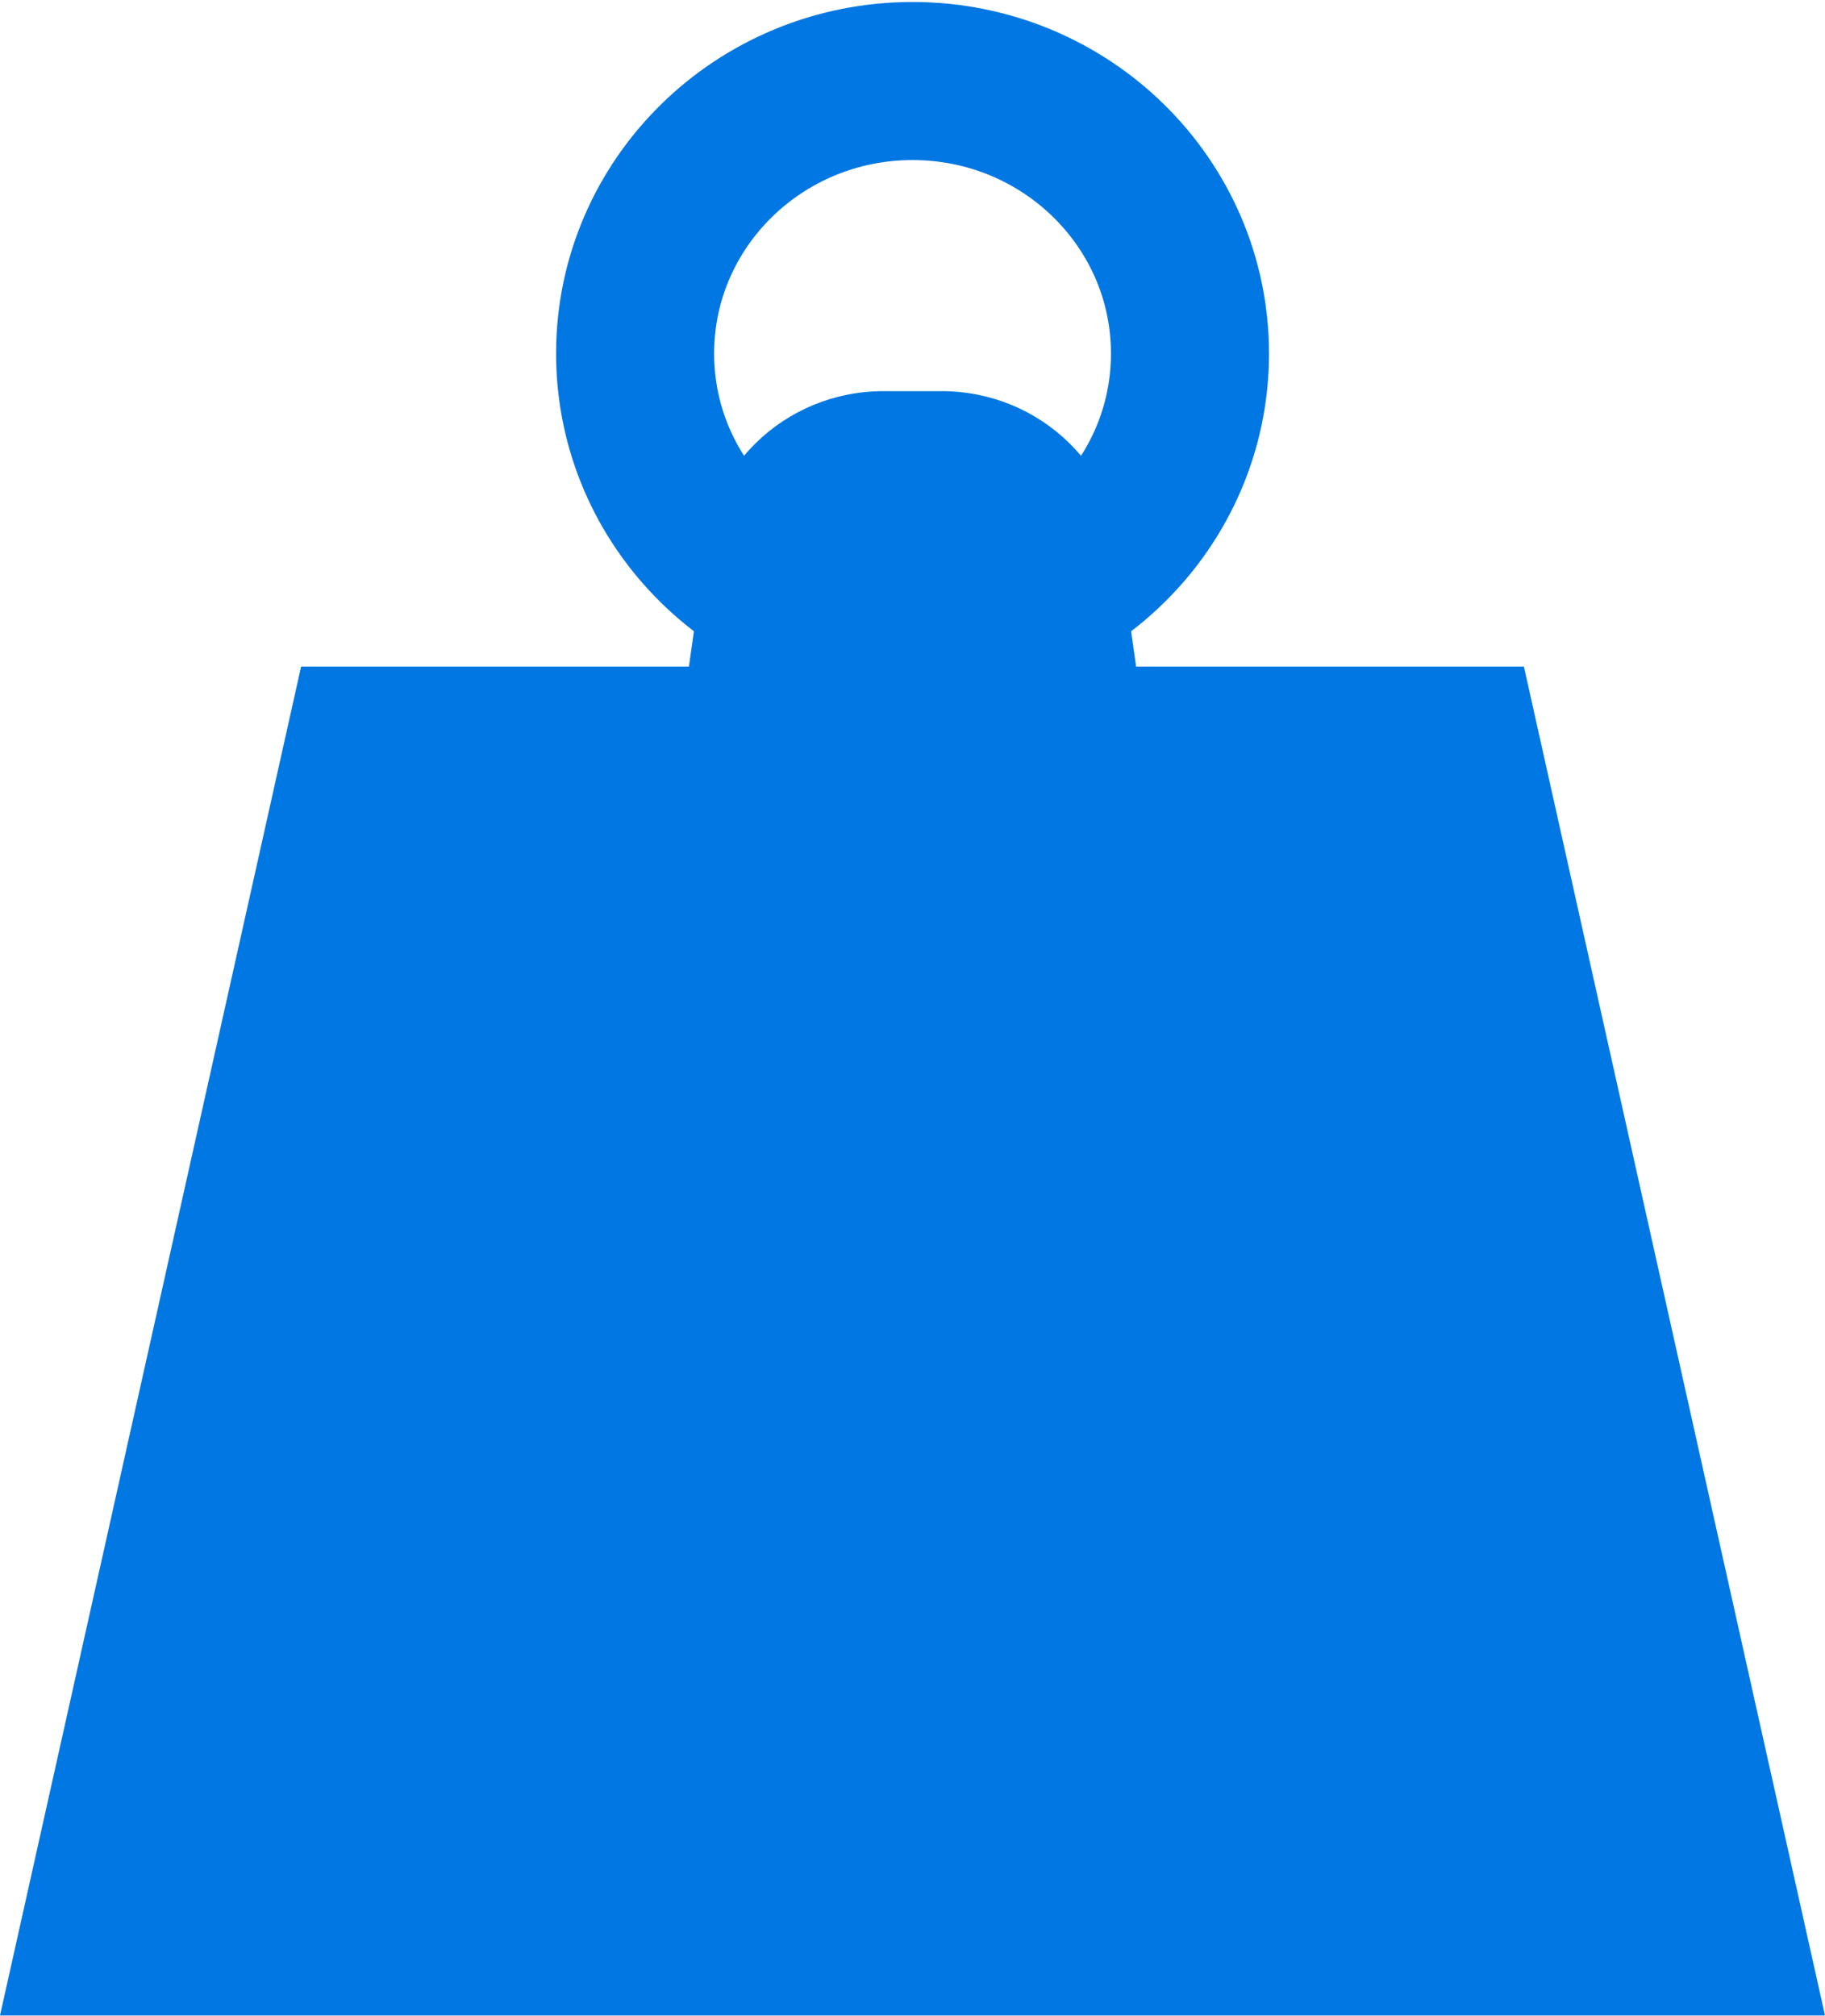
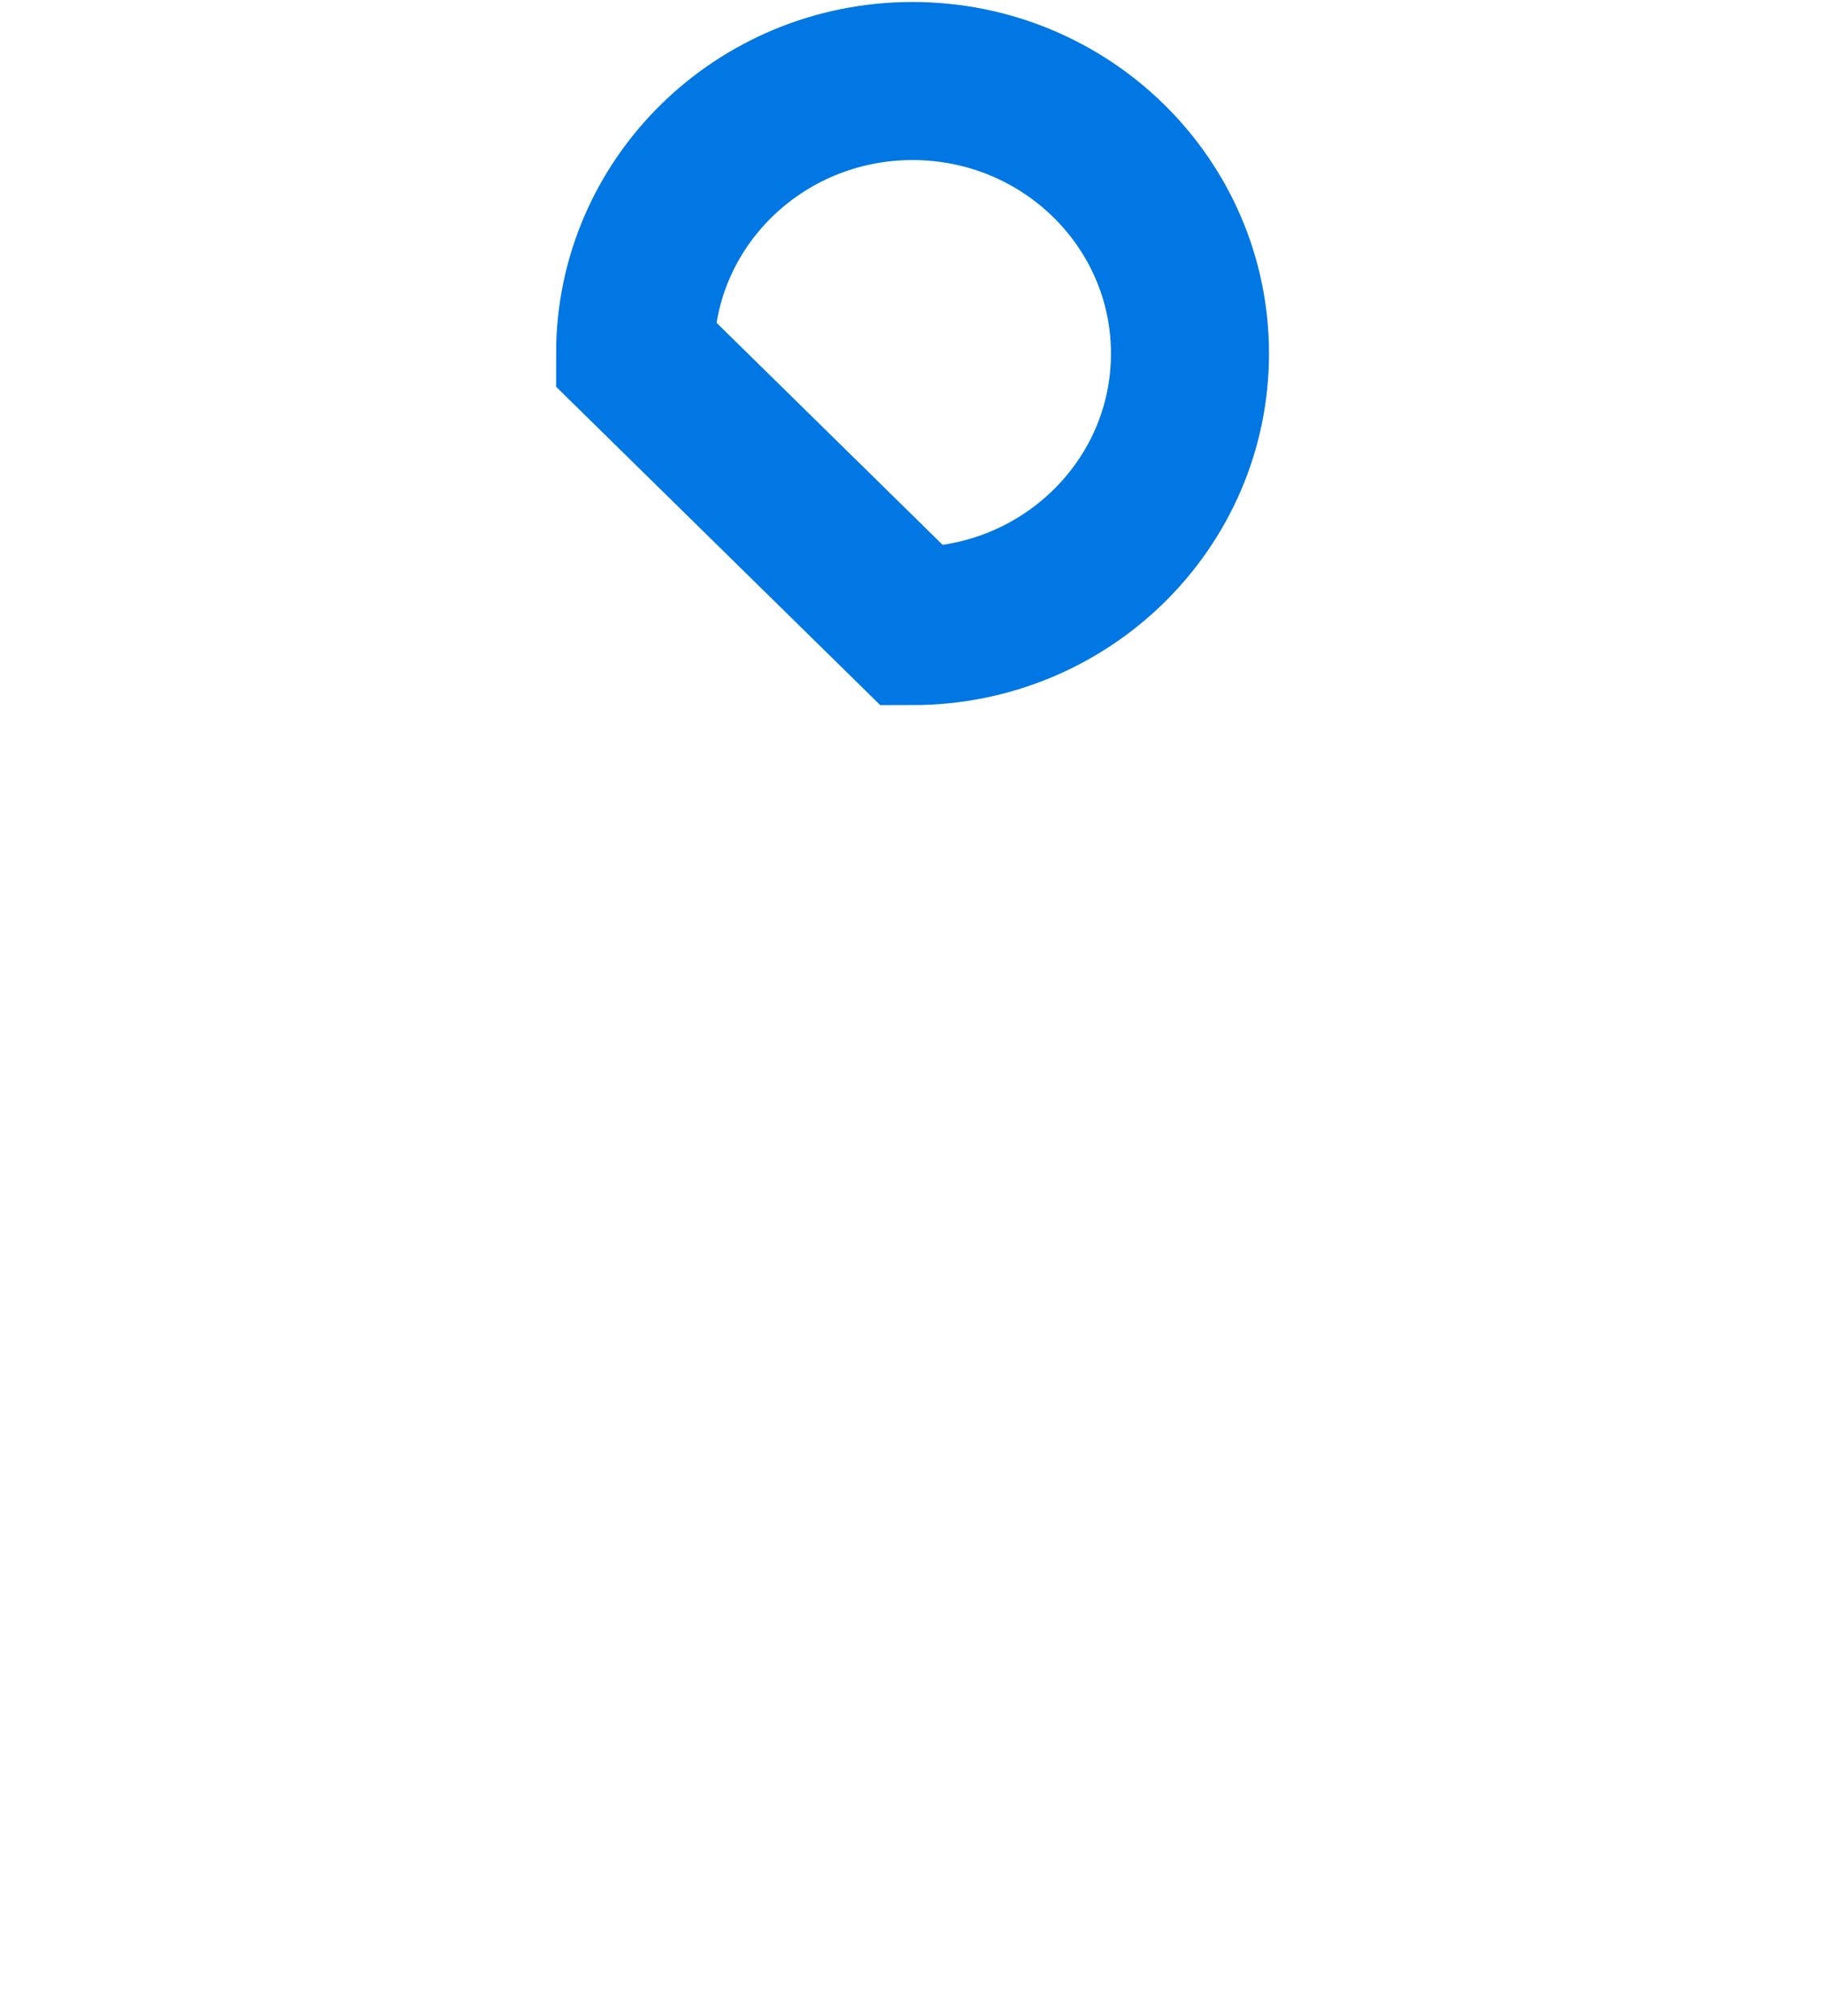
<svg xmlns="http://www.w3.org/2000/svg" width="67" height="74" viewBox="0 0 67 74" fill="none">
-   <path d="M55.946 24.467H41.71L41.196 20.864C41.196 17.27 38.229 14.357 34.569 14.357H32.432C28.772 14.357 25.805 17.27 25.805 20.864L25.291 24.467H11.054L0 73.977H67L55.946 24.467Z" fill="#0077E2" />
-   <path d="M33.501 22.979C39.127 22.979 43.687 18.501 43.687 12.977C43.687 7.453 39.127 2.974 33.501 2.974C27.876 2.974 23.316 7.453 23.316 12.977C23.316 18.501 27.876 22.979 33.501 22.979Z" stroke="#0077E2" stroke-width="5.802" stroke-miterlimit="10" />
+   <path d="M33.501 22.979C39.127 22.979 43.687 18.501 43.687 12.977C43.687 7.453 39.127 2.974 33.501 2.974C27.876 2.974 23.316 7.453 23.316 12.977Z" stroke="#0077E2" stroke-width="5.802" stroke-miterlimit="10" />
</svg>